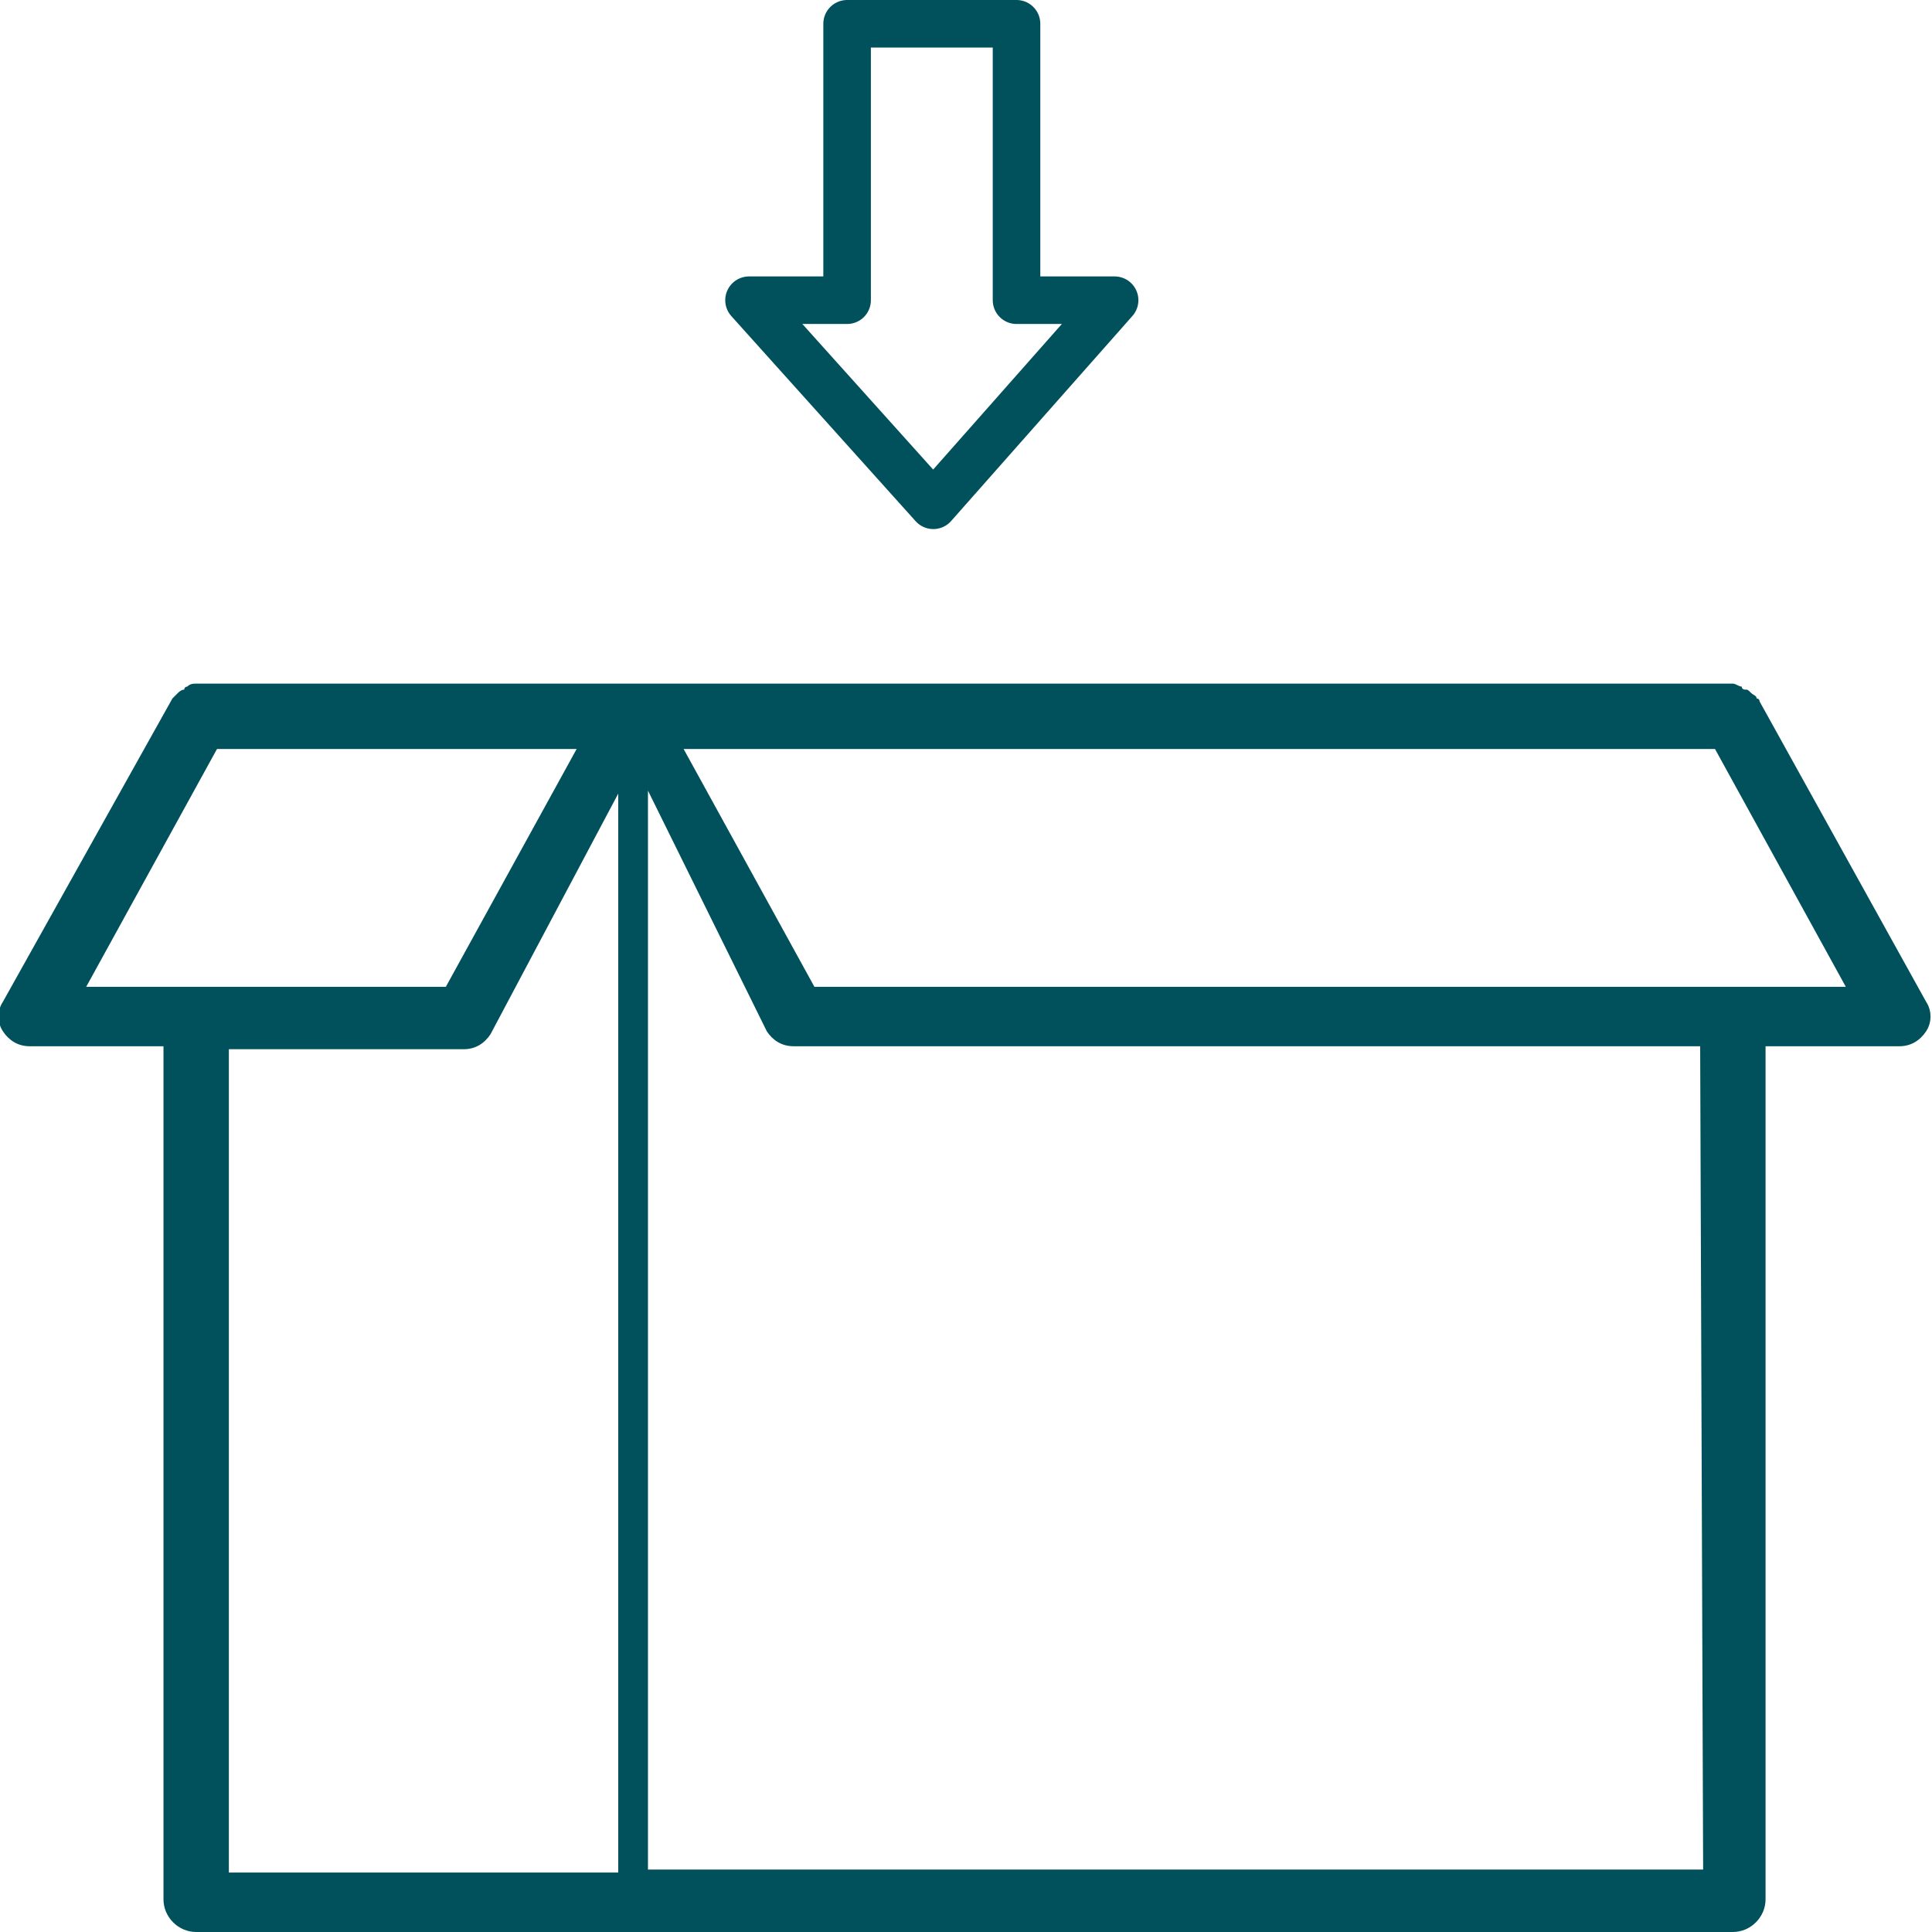
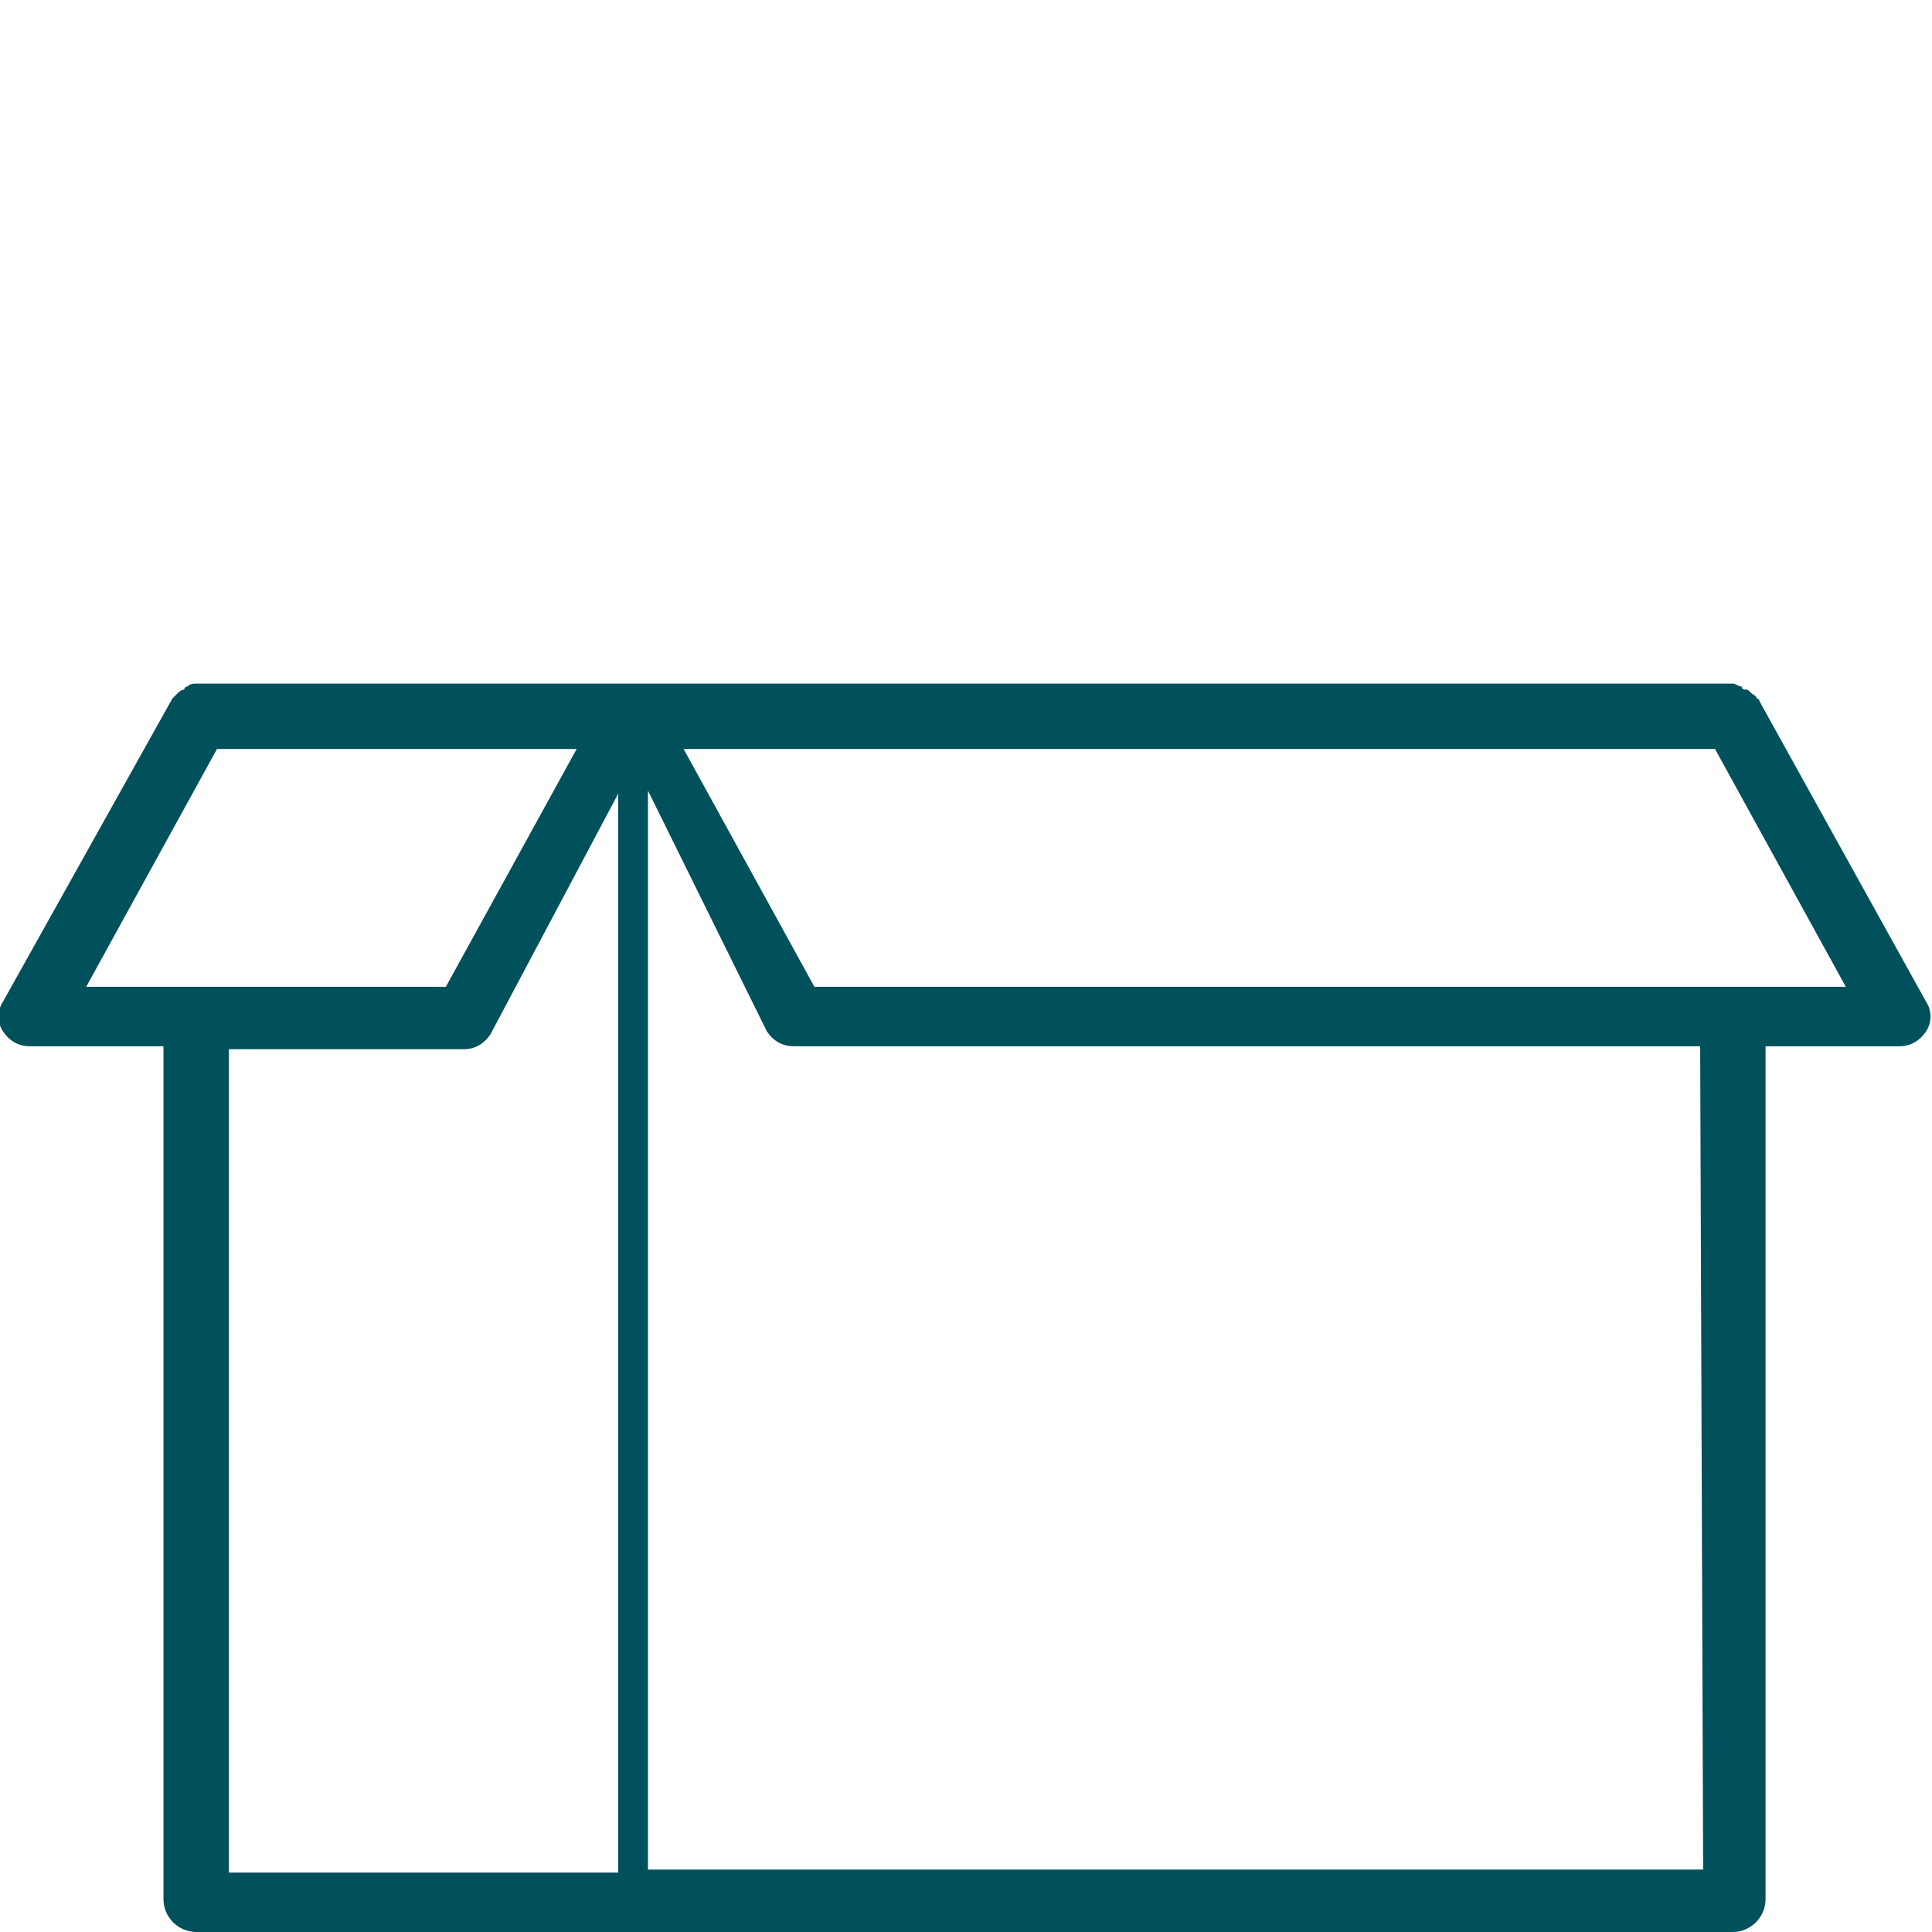
<svg xmlns="http://www.w3.org/2000/svg" version="1.1" id="Livello_1" x="0px" y="0px" viewBox="0 0 65 65" style="enable-background:new 0 0 65 65;" xml:space="preserve">
  <style type="text/css">
	.st0{fill:#01515C;}
	.st1{fill-rule:evenodd;clip-rule:evenodd;fill:#01515C;}
	.st2{fill:#01515C;stroke:#01515C;stroke-width:0.5;stroke-miterlimit:10;}
	.st3{fill:none;stroke:#01515C;stroke-width:1.6;stroke-linecap:round;stroke-linejoin:round;stroke-miterlimit:10;}
	.st4{fill:#FFFFFF;}
</style>
  <g>
    <g>
      <path class="st0" d="M64.8,33.7l-5.6-10.1c0,0,0-0.1-0.1-0.1c0-0.1-0.1-0.1-0.2-0.2c-0.1-0.1-0.1-0.1-0.2-0.1c0,0-0.1,0-0.1-0.1    c-0.1,0-0.2-0.1-0.3-0.1c0,0,0,0-0.1,0h-0.1c0,0,0,0-0.1,0l-36.9,0c0,0,0,0-0.1,0h-0.1c0,0,0,0-0.1,0H6.8c0,0,0,0-0.1,0H6.6    c0,0,0,0,0,0c-0.1,0-0.2,0-0.3,0.1c0,0-0.1,0-0.1,0.1c-0.1,0-0.2,0.1-0.2,0.1c0,0-0.1,0.1-0.1,0.1c0,0-0.1,0.1-0.1,0.1L0.1,33.7    c-0.2,0.3-0.2,0.7,0,1c0.2,0.3,0.5,0.5,0.9,0.5h4.5v28.7c0,0.6,0.5,1.1,1.1,1.1h51.7c0.6,0,1.1-0.5,1.1-1.1l0-28.7h4.5    c0.4,0,0.7-0.2,0.9-0.5C65,34.4,65,34,64.8,33.7L64.8,33.7z M7.3,25.2h12.1l-4.4,8l-12.1,0L7.3,25.2z M7.7,35.3h7.9    c0.4,0,0.7-0.2,0.9-0.5l4.3-8.1v36.3H7.7L7.7,35.3z M57.3,62.9H21.8V26.6l4,8.1c0.2,0.3,0.5,0.5,0.9,0.5h30.5L57.3,62.9L57.3,62.9    z M27.4,33.2l-4.4-8h34.7l4.4,8H27.4z" />
    </g>
-     <polygon class="st3" points="34.2,10.1 34.2,0.8 31.4,0.8 28.5,0.8 28.5,10.1 25.2,10.1 31.4,17 37.5,10.1  " />
  </g>
</svg>